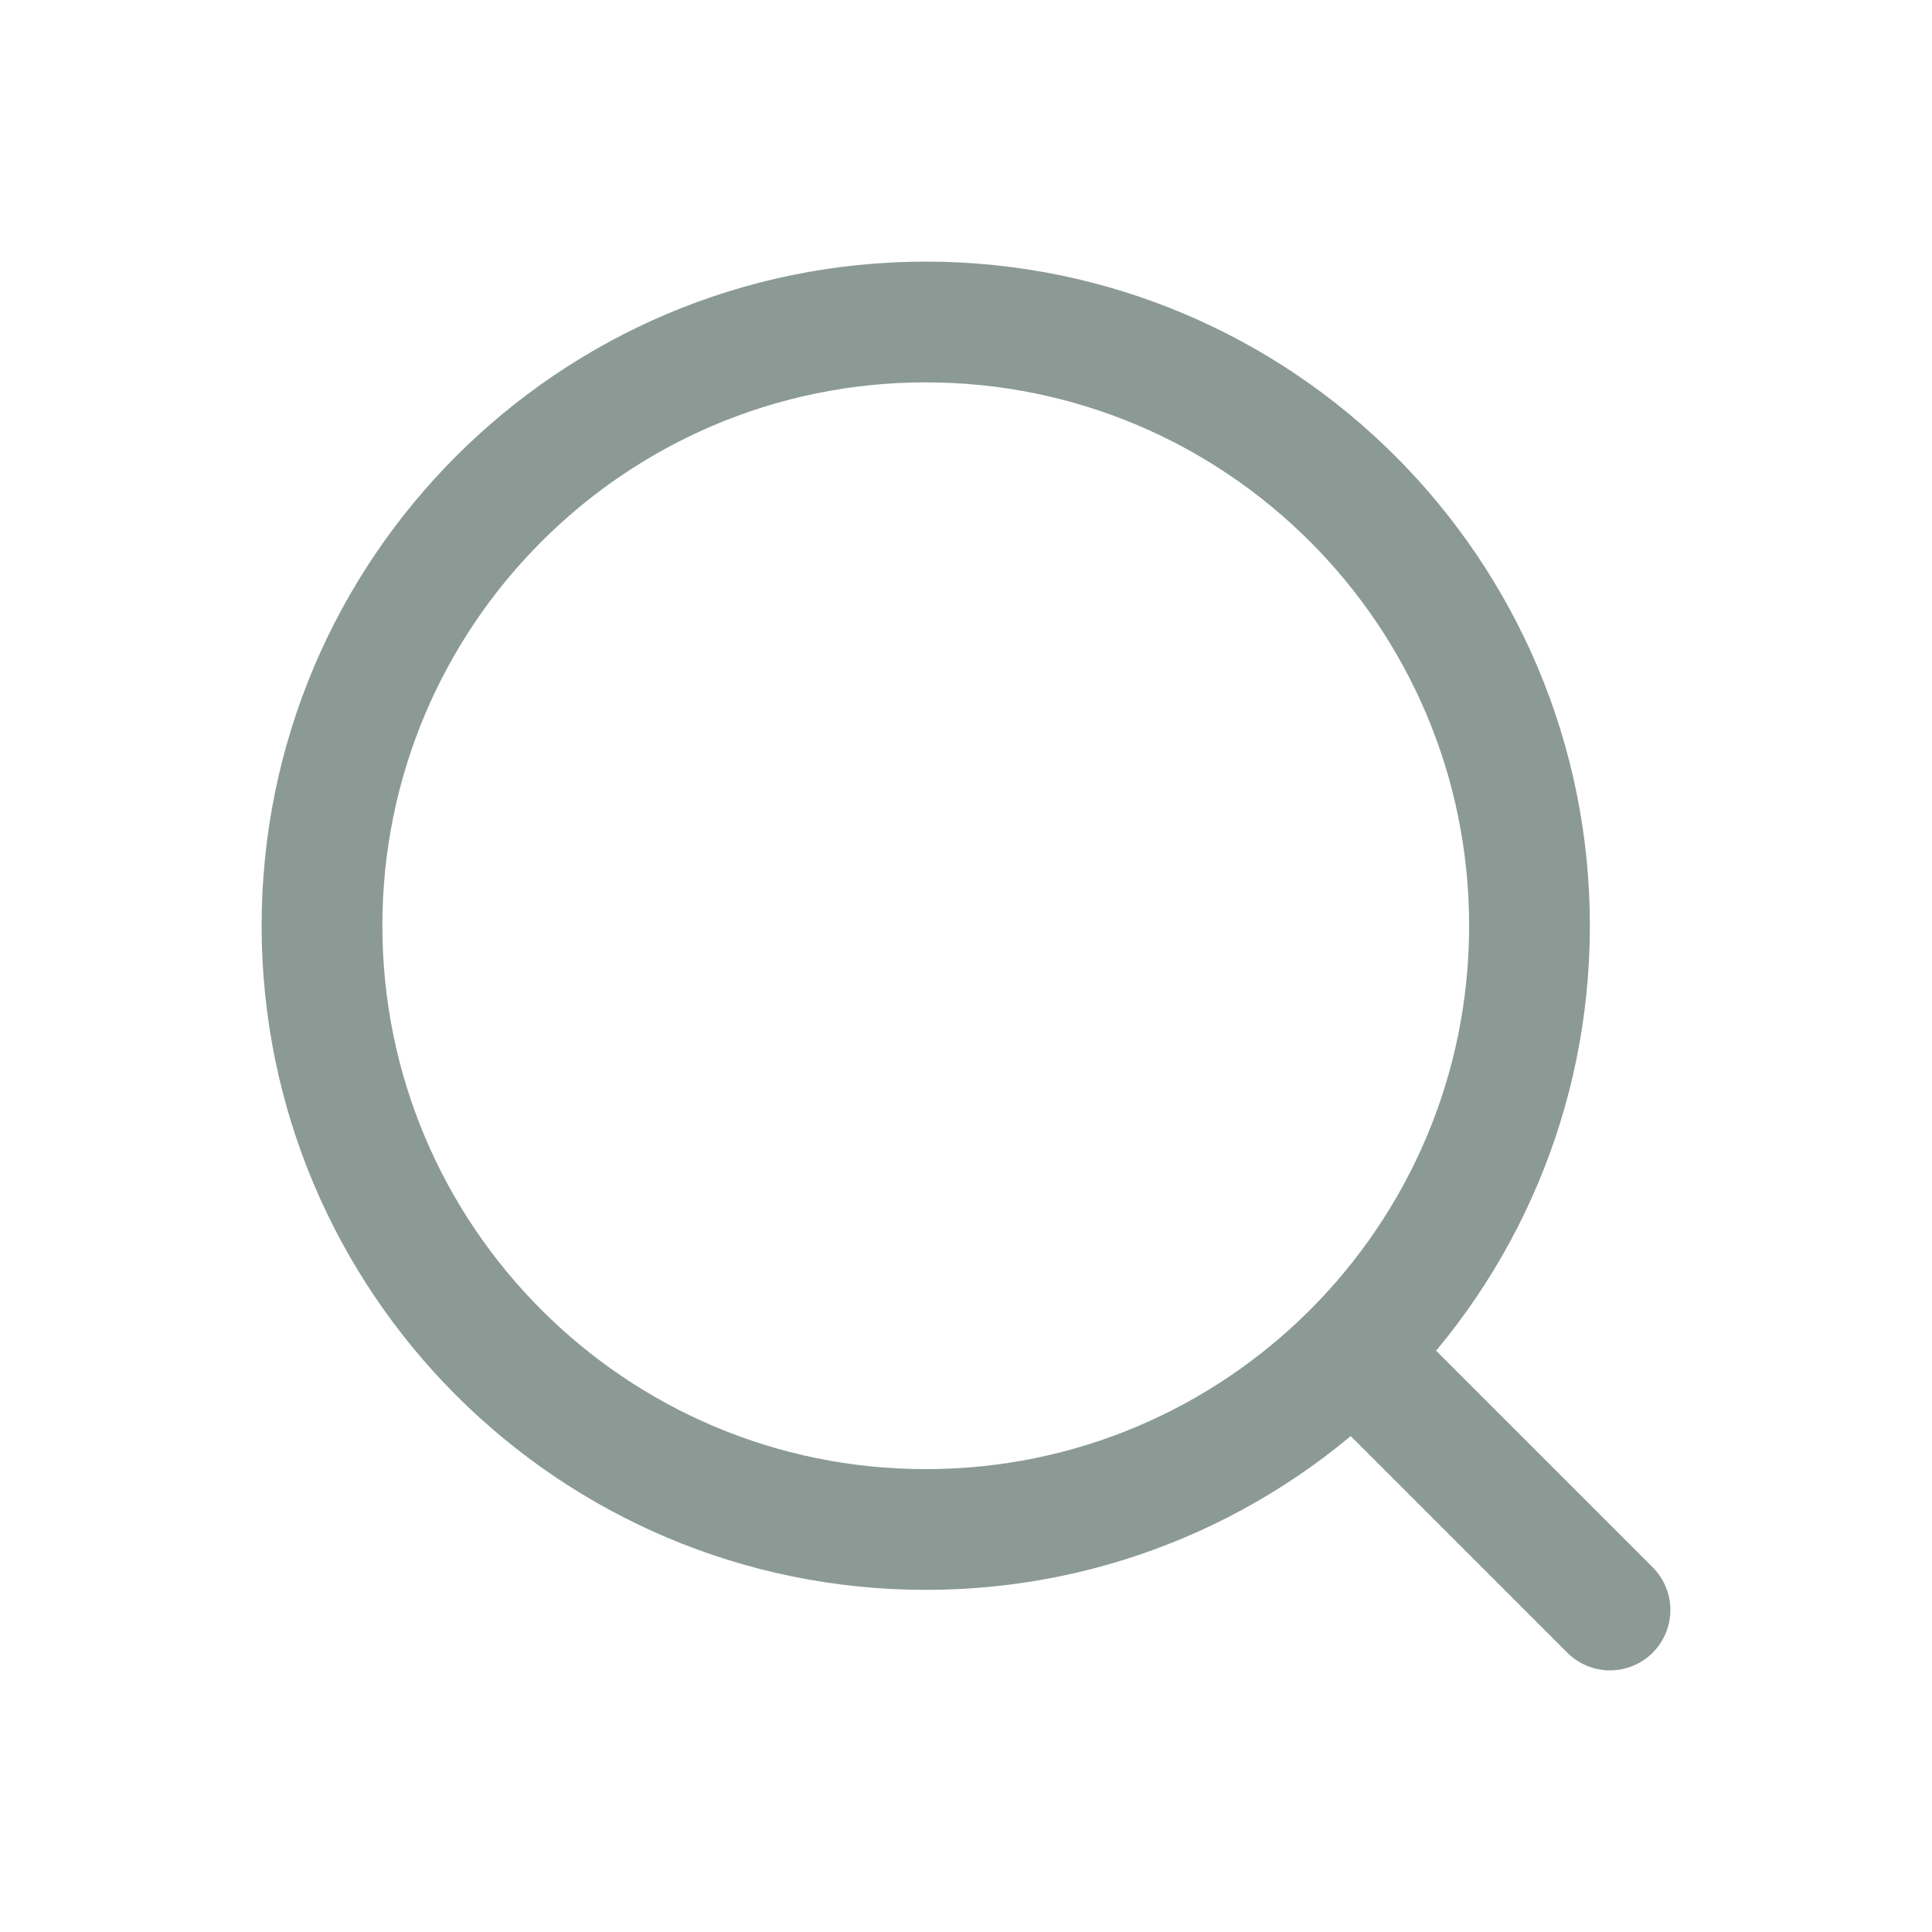
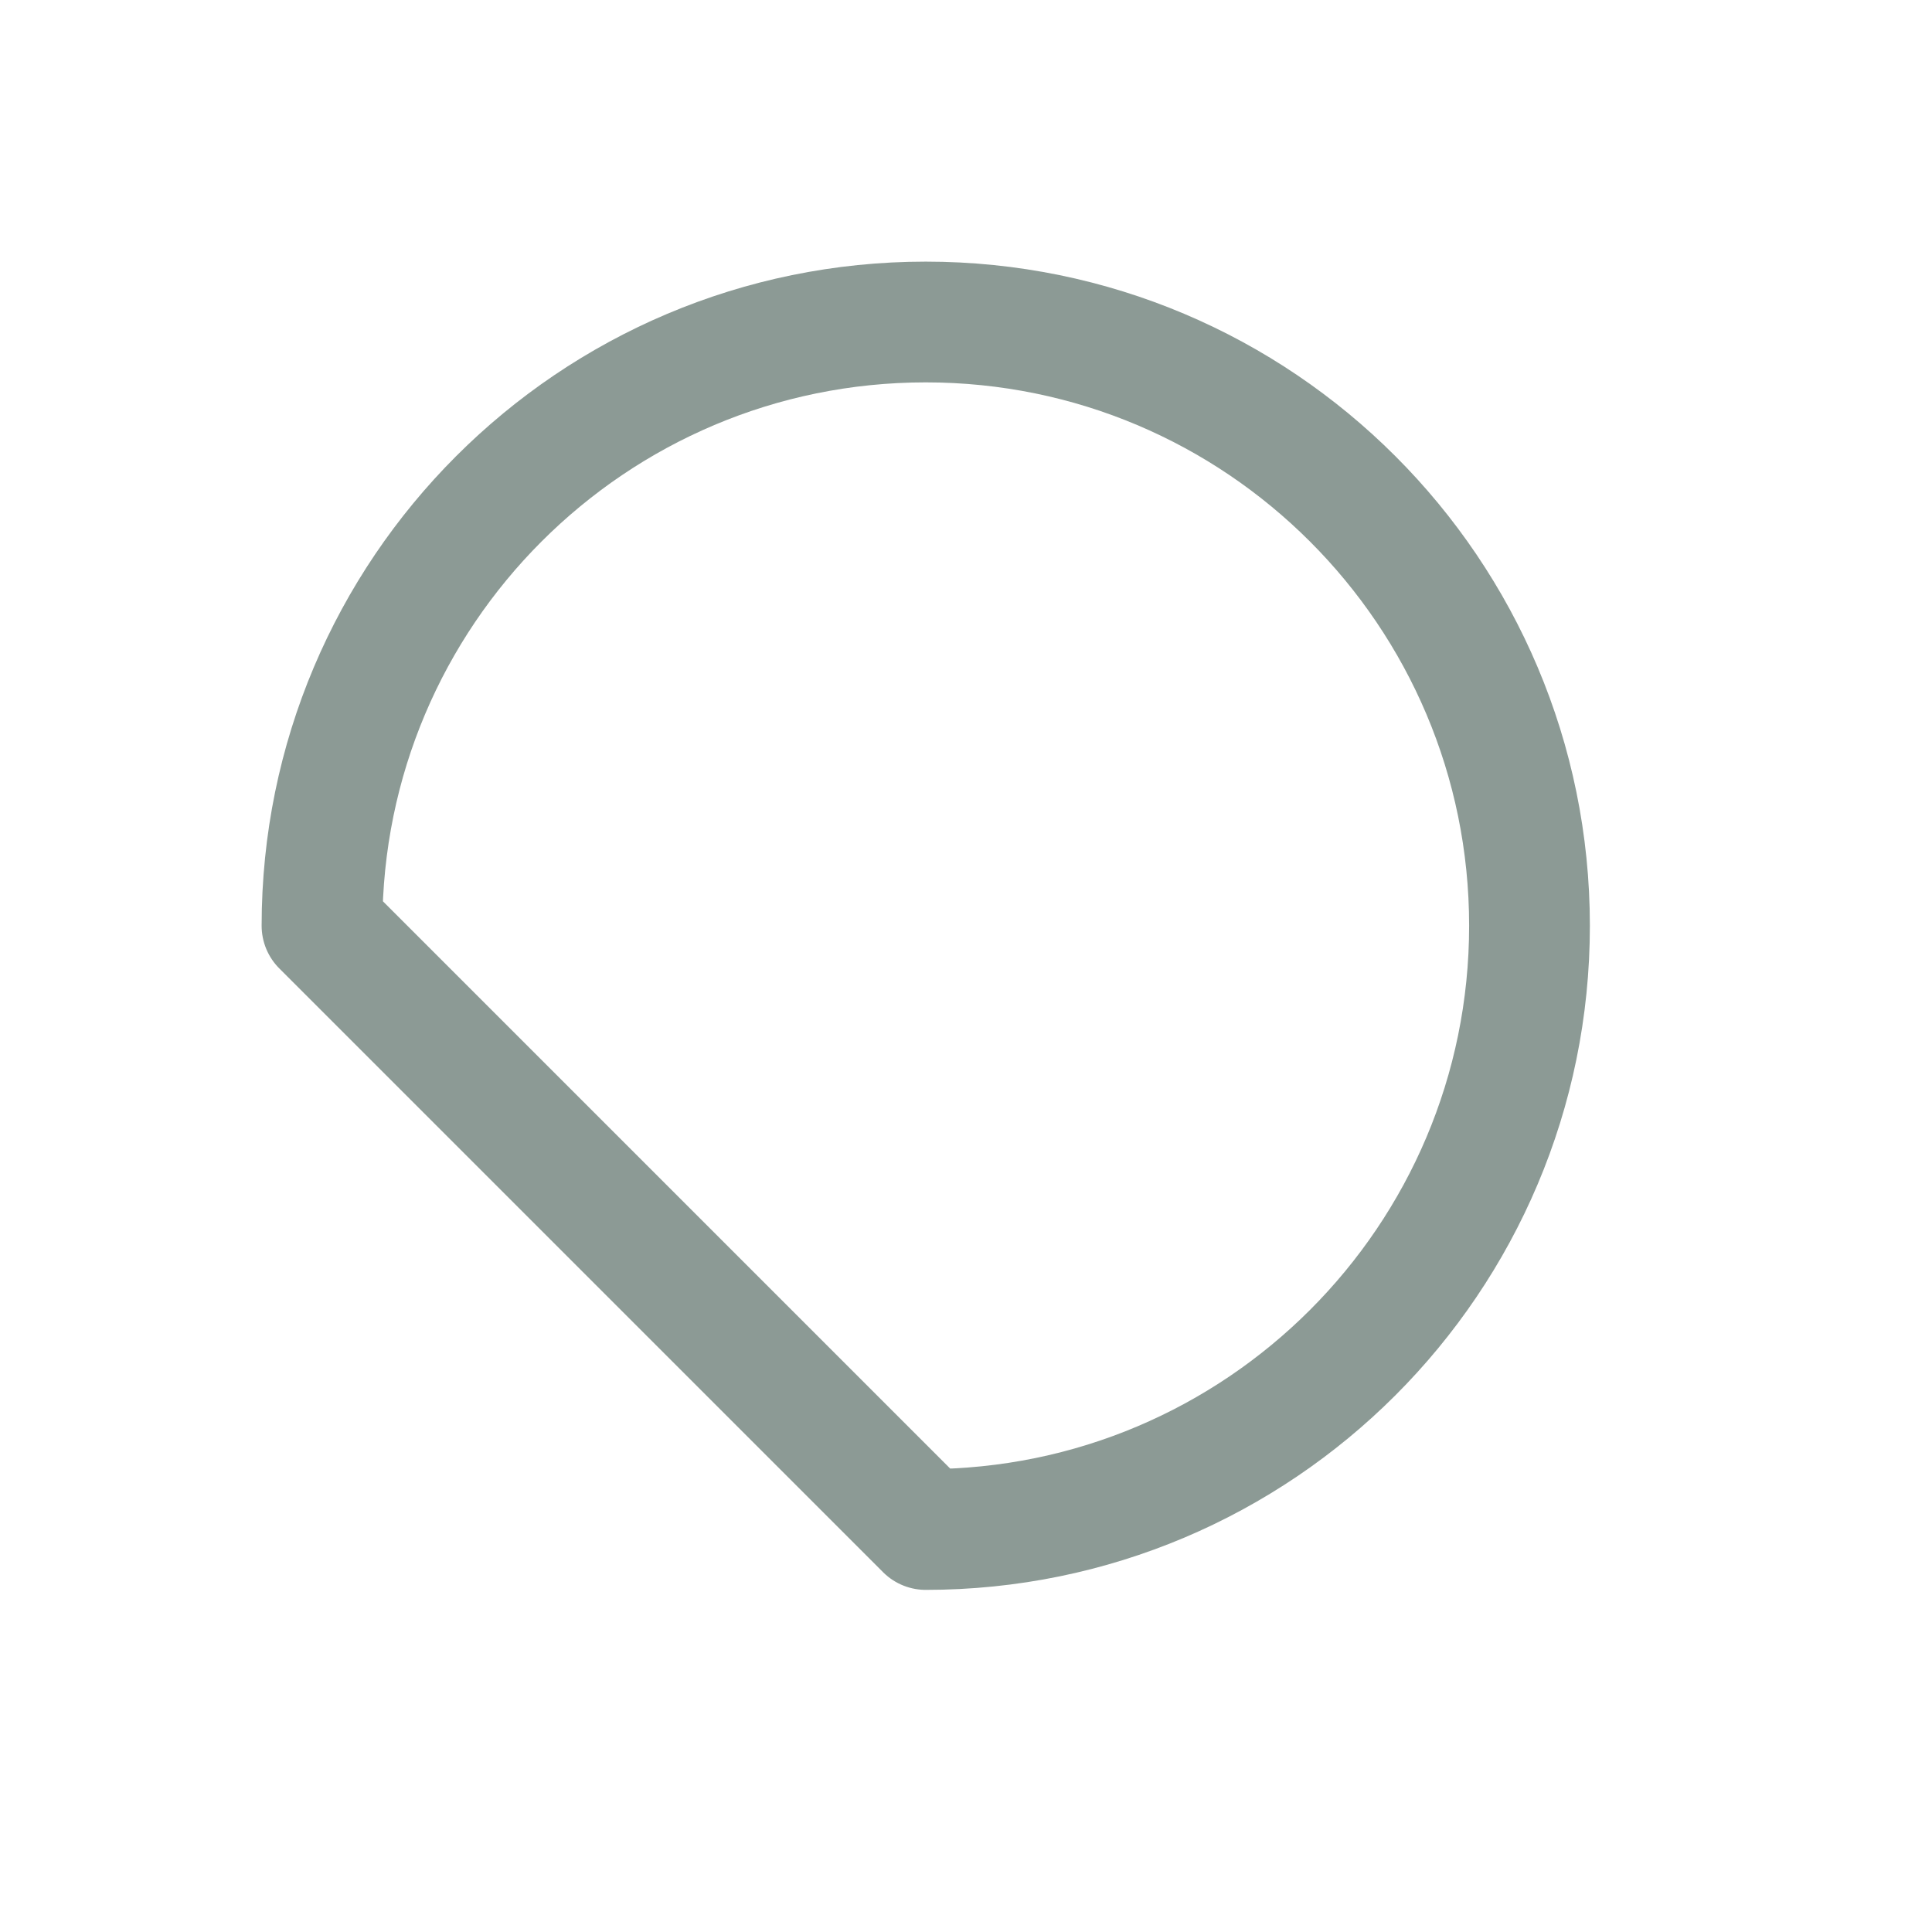
<svg xmlns="http://www.w3.org/2000/svg" width="24" height="24" viewBox="0 0 24 24" fill="none">
-   <path d="M11.5 19C15.642 19 19 15.642 19 11.5C19 7.358 15.642 4 11.5 4C7.358 4 4 7.358 4 11.5C4 15.642 7.358 19 11.5 19Z" stroke="#8C9A95" stroke-width="1.5" stroke-linecap="round" stroke-linejoin="round" />
-   <path d="M17 17L20 20" stroke="#8C9A95" stroke-width="1.5" stroke-linecap="round" stroke-linejoin="round" />
+   <path d="M11.5 19C15.642 19 19 15.642 19 11.5C19 7.358 15.642 4 11.5 4C7.358 4 4 7.358 4 11.5Z" stroke="#8C9A95" stroke-width="1.5" stroke-linecap="round" stroke-linejoin="round" />
</svg>